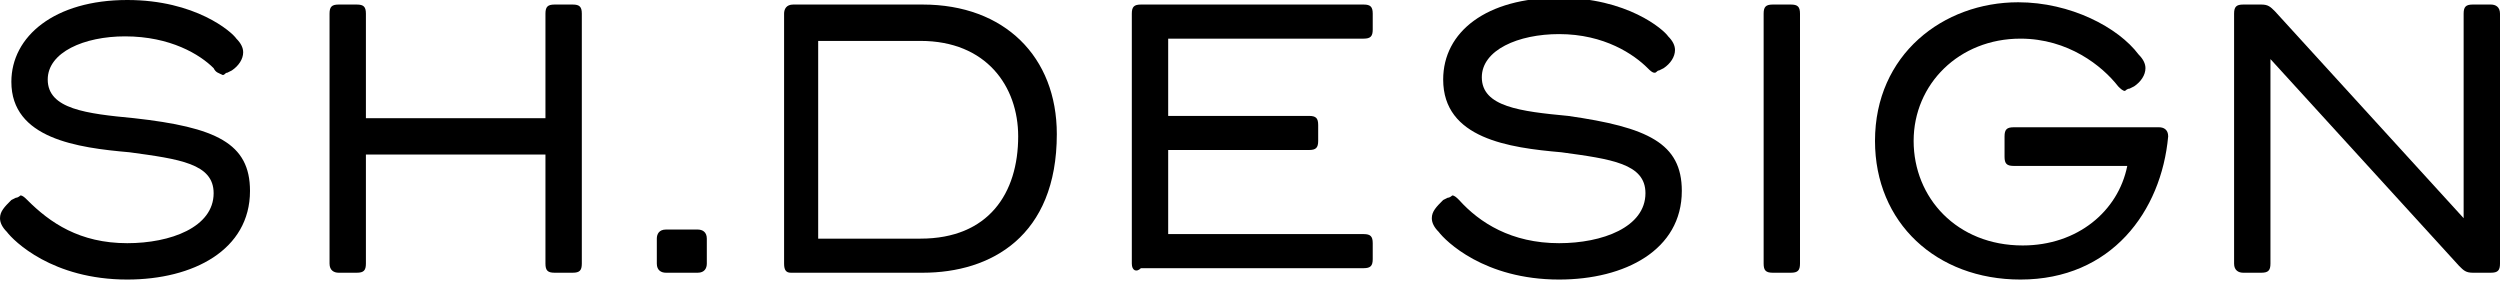
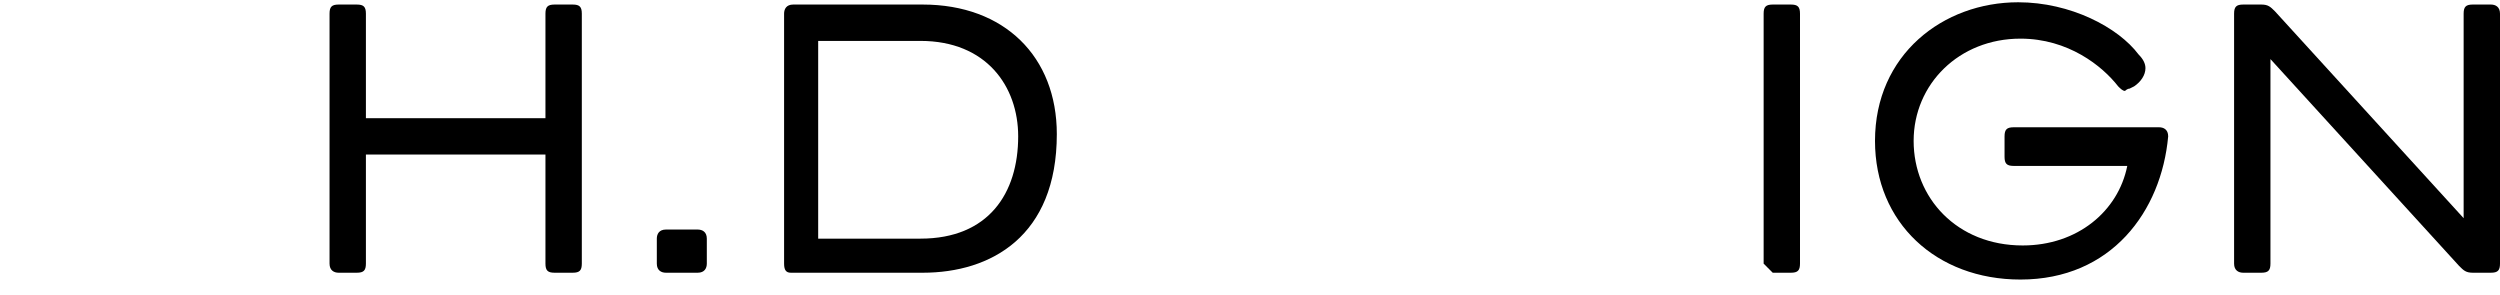
<svg xmlns="http://www.w3.org/2000/svg" version="1.1" id="Layer_1" x="0px" y="0px" viewBox="0 0 110 13" style="enable-background:new 0 0 110 13;" xml:space="preserve">
-   <path d="M5.6,10.7c1.9,0,3.8-0.7,3.8-2.2c0-1.3-1.5-1.5-3.7-1.8C3.4,6.5,0.5,6.1,0.5,3.6C0.5,1.6,2.4,0,5.6,0c3,0,4.6,1.4,4.8,1.7  c0.2,0.2,0.3,0.4,0.3,0.6c0,0.3-0.2,0.6-0.5,0.8L10,3.2c-0.1,0-0.1,0.1-0.2,0.1C9.6,3.2,9.5,3.2,9.4,3C8.8,2.4,7.5,1.6,5.5,1.6  c-1.8,0-3.4,0.7-3.4,1.9c0,1.3,1.7,1.5,3.8,1.7C9.5,5.6,11,6.3,11,8.4c0,2.6-2.5,3.9-5.4,3.9c-3.3,0-5-1.7-5.3-2.1  C0.1,10,0,9.8,0,9.6c0-0.3,0.2-0.5,0.5-0.8l0.2-0.1c0.1,0,0.2-0.1,0.2-0.1c0.1,0,0.2,0.1,0.3,0.2C2.2,9.8,3.5,10.7,5.6,10.7z" />
  <path d="M24,11.6V6.8h-7.9v4.8c0,0.3-0.1,0.4-0.4,0.4h-0.8c-0.2,0-0.4-0.1-0.4-0.4v-11c0-0.3,0.1-0.4,0.4-0.4h0.8  c0.3,0,0.4,0.1,0.4,0.4v4.6H24V0.6c0-0.3,0.1-0.4,0.4-0.4h0.8c0.3,0,0.4,0.1,0.4,0.4v11c0,0.3-0.1,0.4-0.4,0.4h-0.8  C24.1,12,24,11.9,24,11.6z" />
  <path d="M29.3,12c-0.2,0-0.4-0.1-0.4-0.4v-1.1c0-0.2,0.1-0.4,0.4-0.4h1.4c0.2,0,0.4,0.1,0.4,0.4v1.1c0,0.2-0.1,0.4-0.4,0.4H29.3z" />
  <path d="M34.5,11.6v-11c0-0.2,0.1-0.4,0.4-0.4h5.7c3.6,0,5.9,2.3,5.9,5.7c0,4.5-2.9,6.1-5.9,6.1h-5.8C34.6,12,34.5,11.9,34.5,11.6z   M36,1.8v8.7h4.5c3,0,4.3-2,4.3-4.5c0-2.2-1.4-4.2-4.3-4.2H36z" />
-   <path d="M49.8,11.6v-11c0-0.3,0.1-0.4,0.4-0.4H60c0.3,0,0.4,0.1,0.4,0.4v0.7c0,0.3-0.1,0.4-0.4,0.4h-8.6v3.4h6.2  c0.3,0,0.4,0.1,0.4,0.4v0.7c0,0.3-0.1,0.4-0.4,0.4h-6.2v3.7H60c0.3,0,0.4,0.1,0.4,0.4v0.7c0,0.3-0.1,0.4-0.4,0.4h-9.8  C50,12,49.8,11.9,49.8,11.6z" />
-   <path d="M68.6,10.7c1.9,0,3.8-0.7,3.8-2.2c0-1.3-1.5-1.5-3.7-1.8c-2.3-0.2-5.2-0.6-5.2-3.2c0-2.1,1.9-3.6,5.1-3.6  c3,0,4.6,1.4,4.8,1.7c0.2,0.2,0.3,0.4,0.3,0.6c0,0.3-0.2,0.6-0.5,0.8l-0.2,0.1c-0.1,0-0.1,0.1-0.2,0.1c-0.1,0-0.2-0.1-0.3-0.2  c-0.6-0.6-1.9-1.5-3.9-1.5c-1.8,0-3.4,0.7-3.4,1.9c0,1.3,1.7,1.5,3.8,1.7C72.5,5.6,74,6.3,74,8.4c0,2.6-2.5,3.9-5.4,3.9  c-3.3,0-5-1.7-5.3-2.1C63.1,10,63,9.8,63,9.6c0-0.3,0.2-0.5,0.5-0.8l0.2-0.1c0.1,0,0.2-0.1,0.2-0.1c0.1,0,0.2,0.1,0.3,0.2  C65.1,9.8,66.5,10.7,68.6,10.7z" />
-   <path d="M77.6,11.6v-11c0-0.3,0.1-0.4,0.4-0.4h0.8c0.3,0,0.4,0.1,0.4,0.4v11c0,0.3-0.1,0.4-0.4,0.4h-0.8  C77.7,12,77.6,11.9,77.6,11.6z" />
+   <path d="M77.6,11.6v-11c0-0.3,0.1-0.4,0.4-0.4h0.8c0.3,0,0.4,0.1,0.4,0.4v11c0,0.3-0.1,0.4-0.4,0.4h-0.8  z" />
  <path d="M88.9,12.3c-3.7,0-6.4-2.5-6.4-6.1c0-3.8,3-6.1,6.3-6.1c2.3,0,4.4,1.1,5.3,2.3c0.2,0.2,0.3,0.4,0.3,0.6  c0,0.3-0.2,0.6-0.5,0.8l-0.2,0.1c-0.1,0-0.2,0.1-0.2,0.1c-0.1,0-0.2-0.1-0.3-0.2c-0.7-0.9-2.2-2.1-4.3-2.1c-2.7,0-4.7,2-4.7,4.5  c0,2.5,1.9,4.6,4.8,4.6c2.4,0,4.2-1.5,4.6-3.5h-5c-0.3,0-0.4-0.1-0.4-0.4V6c0-0.3,0.1-0.4,0.4-0.4h6.4c0.2,0,0.4,0.1,0.4,0.4  C95.1,9.3,92.9,12.3,88.9,12.3z" />
  <path d="M99.9,2.6v9c0,0.3-0.1,0.4-0.4,0.4h-0.8c-0.2,0-0.4-0.1-0.4-0.4v-11c0-0.3,0.1-0.4,0.4-0.4h0.8c0.3,0,0.4,0.1,0.6,0.3  l8.3,9.1v-9c0-0.3,0.1-0.4,0.4-0.4h0.8c0.2,0,0.4,0.1,0.4,0.4v11c0,0.3-0.1,0.4-0.4,0.4h-0.8c-0.3,0-0.4-0.1-0.6-0.3L99.9,2.6z" />
</svg>